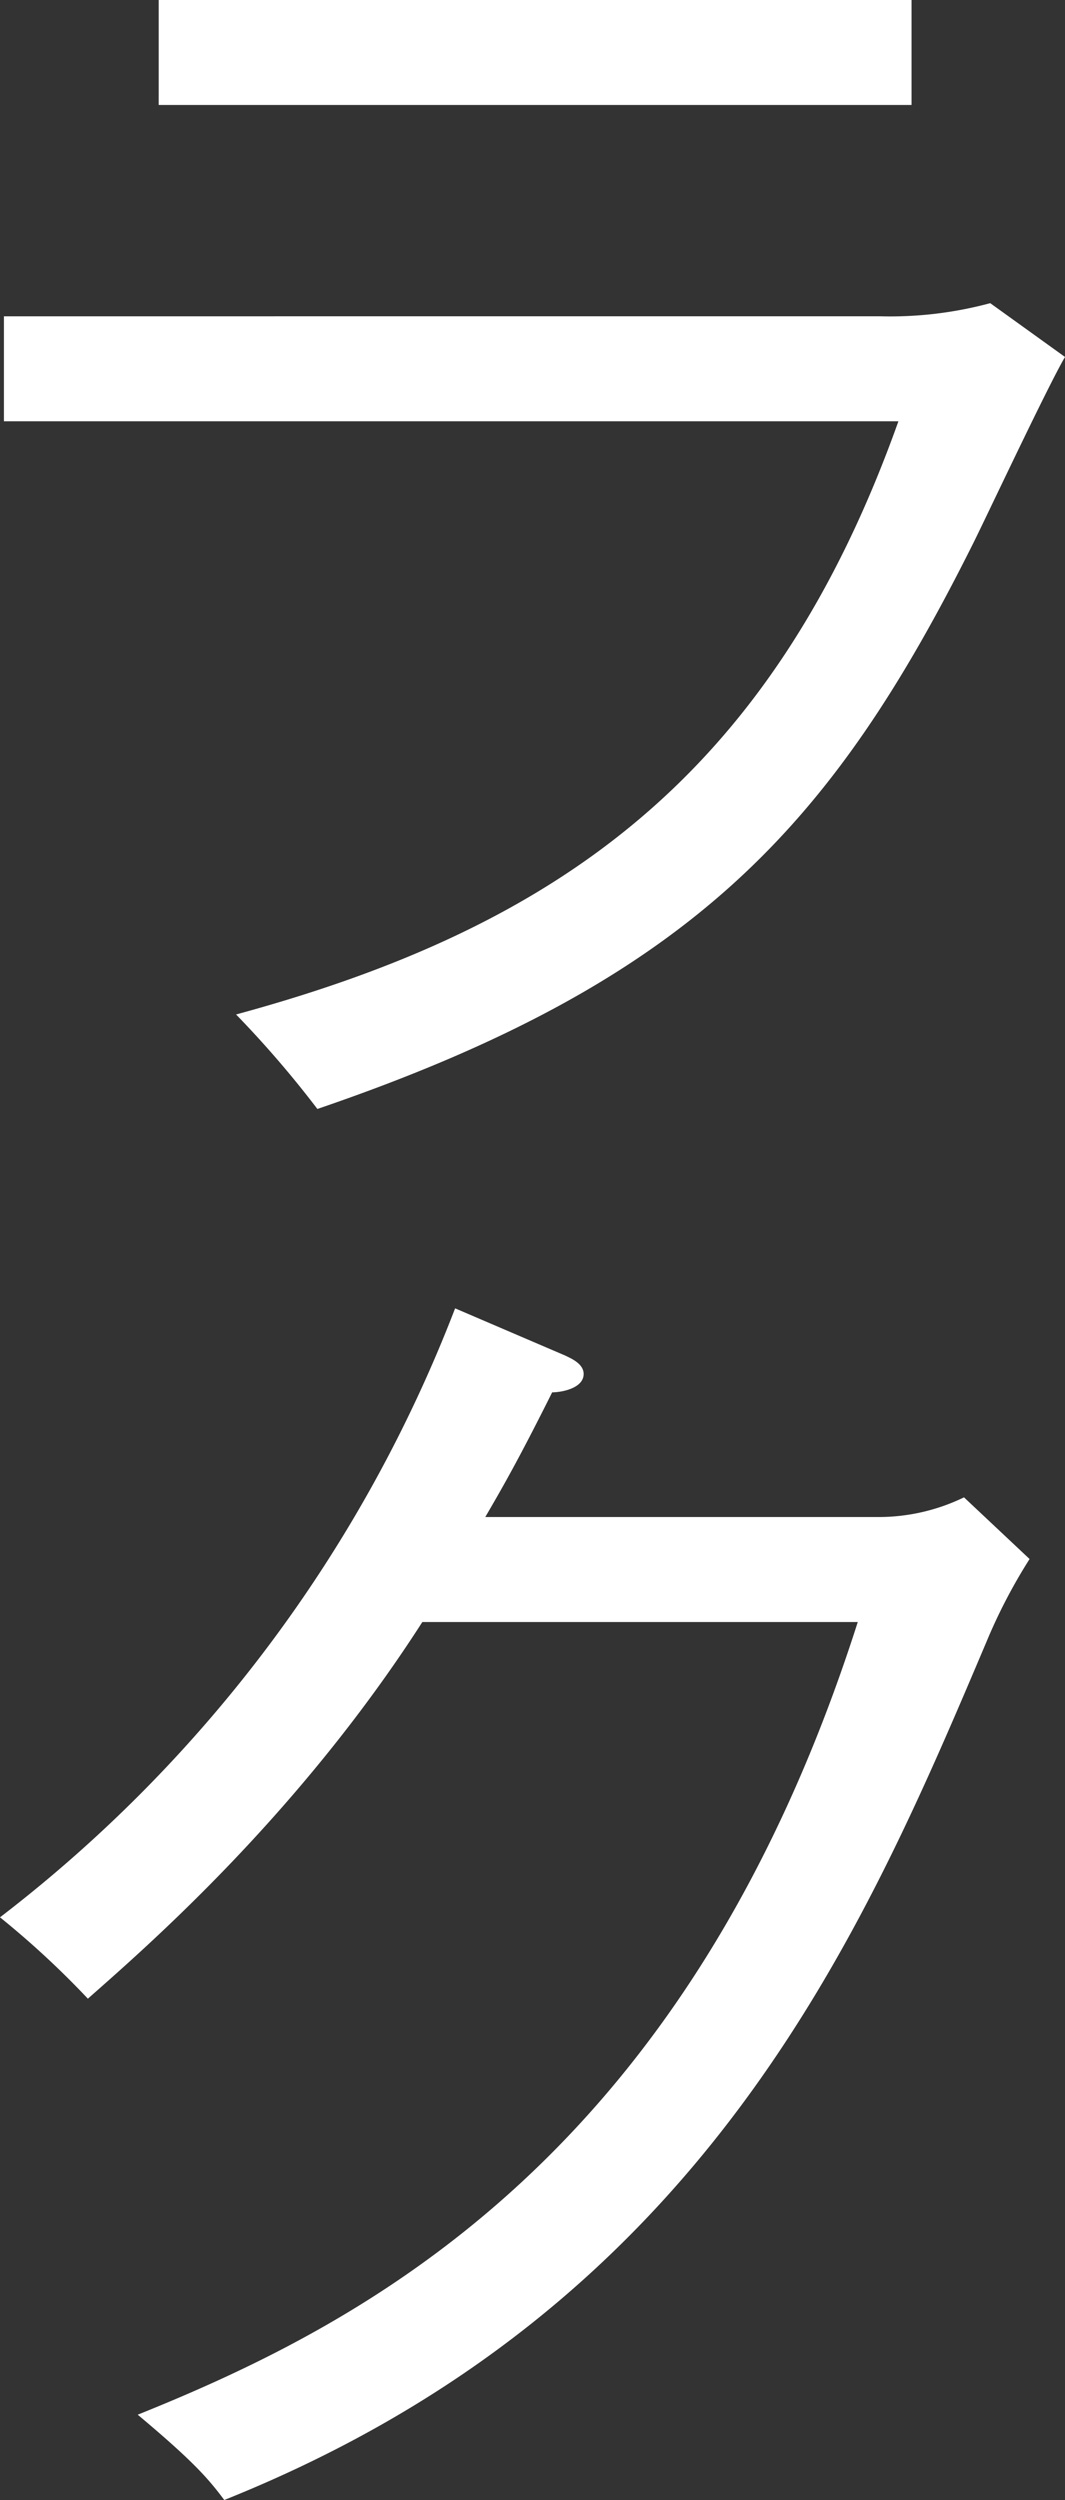
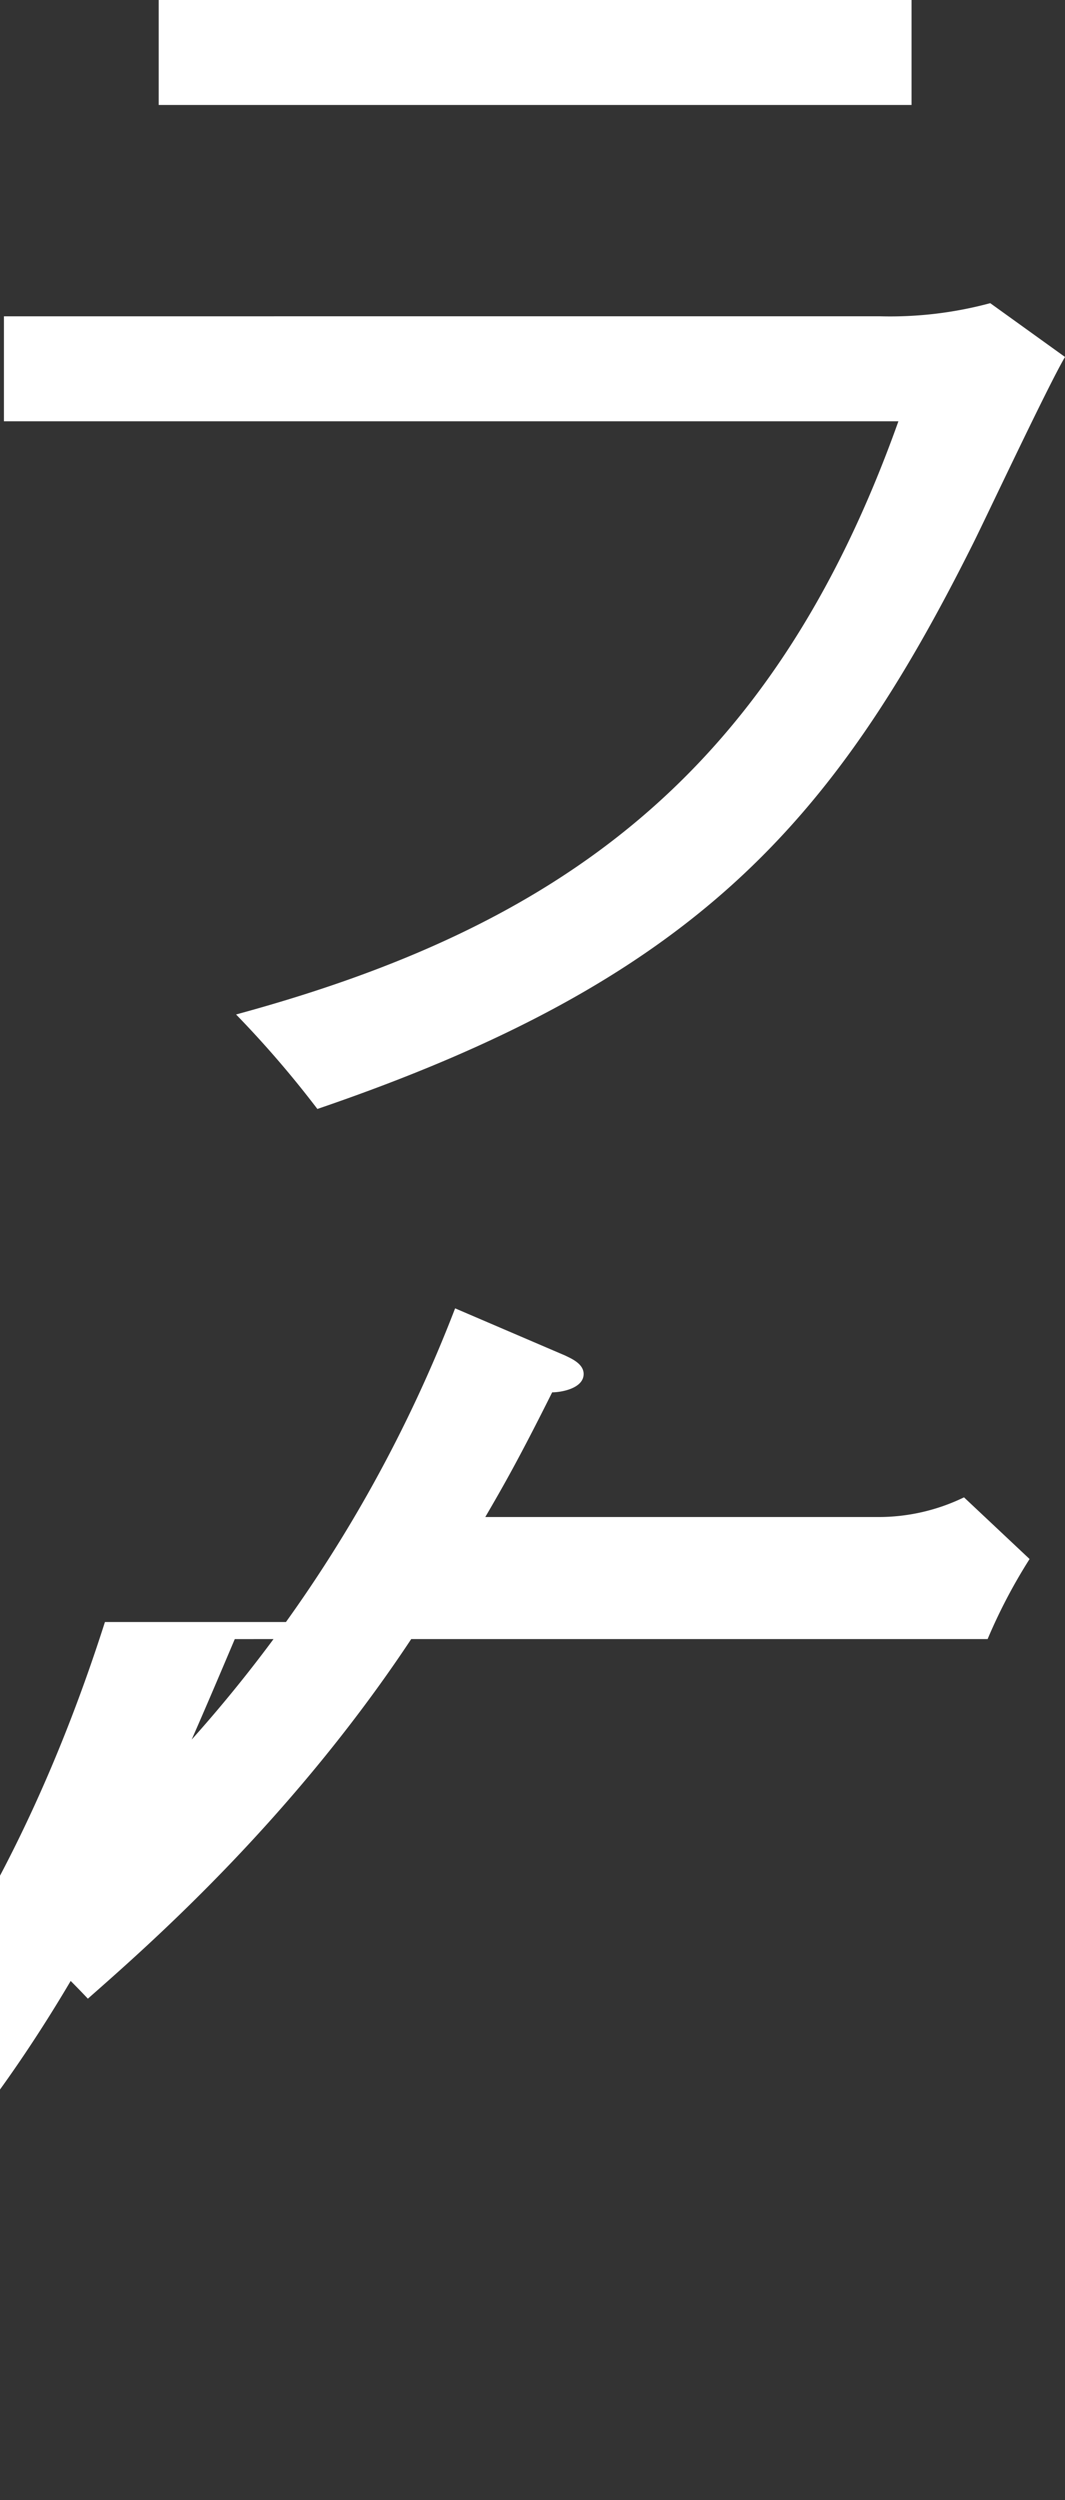
<svg xmlns="http://www.w3.org/2000/svg" viewBox="0 0 81.205 190.507">
  <rect x="0" y="0" width="81.205" height="190.507" fill="#333333" stroke="none" />
  <g data-name="レイヤー 2">
-     <path d="M67.104 24.102a29.312 29.312 0 008.4-1l5.701 4.1c-1.3 2.2-6 12.2-7 14.2C63.504 62.805 52.903 74.706 24.2 84.506a79.182 79.182 0 00-6.2-7.2c24.302-6.6 40.803-18.001 50.503-45.203H.3v-8zM69.504 0v8H12.101V0zm5.801 124.903c-9.501 22.401-21.502 50.903-58.204 65.604-1.2-1.6-2.3-2.9-6.6-6.5 17.4-7 41.902-19.702 54.903-60.404H32.202c-9.5 14.8-21.201 24.901-25.502 28.702a67.265 67.265 0 00-6.7-6.2A106.766 106.766 0 0034.702 99.7l8.4 3.6c.4.2 1.4.6 1.4 1.4 0 1.1-1.7 1.4-2.4 1.4-2.5 5.001-3.7 7.101-5.1 9.502h29.902a14.927 14.927 0 006.6-1.5l5 4.7a41.473 41.473 0 00-3.2 6.1z" fill="#fff" data-name="レイヤー 1" />
+     <path d="M67.104 24.102a29.312 29.312 0 008.4-1l5.701 4.1c-1.3 2.2-6 12.2-7 14.2C63.504 62.805 52.903 74.706 24.2 84.506a79.182 79.182 0 00-6.2-7.2c24.302-6.6 40.803-18.001 50.503-45.203H.3v-8zM69.504 0v8H12.101V0m5.801 124.903c-9.501 22.401-21.502 50.903-58.204 65.604-1.2-1.6-2.3-2.9-6.6-6.5 17.4-7 41.902-19.702 54.903-60.404H32.202c-9.5 14.8-21.201 24.901-25.502 28.702a67.265 67.265 0 00-6.7-6.2A106.766 106.766 0 0034.702 99.7l8.4 3.6c.4.2 1.4.6 1.4 1.4 0 1.1-1.7 1.4-2.4 1.4-2.5 5.001-3.7 7.101-5.1 9.502h29.902a14.927 14.927 0 006.6-1.5l5 4.7a41.473 41.473 0 00-3.2 6.1z" fill="#fff" data-name="レイヤー 1" />
  </g>
</svg>